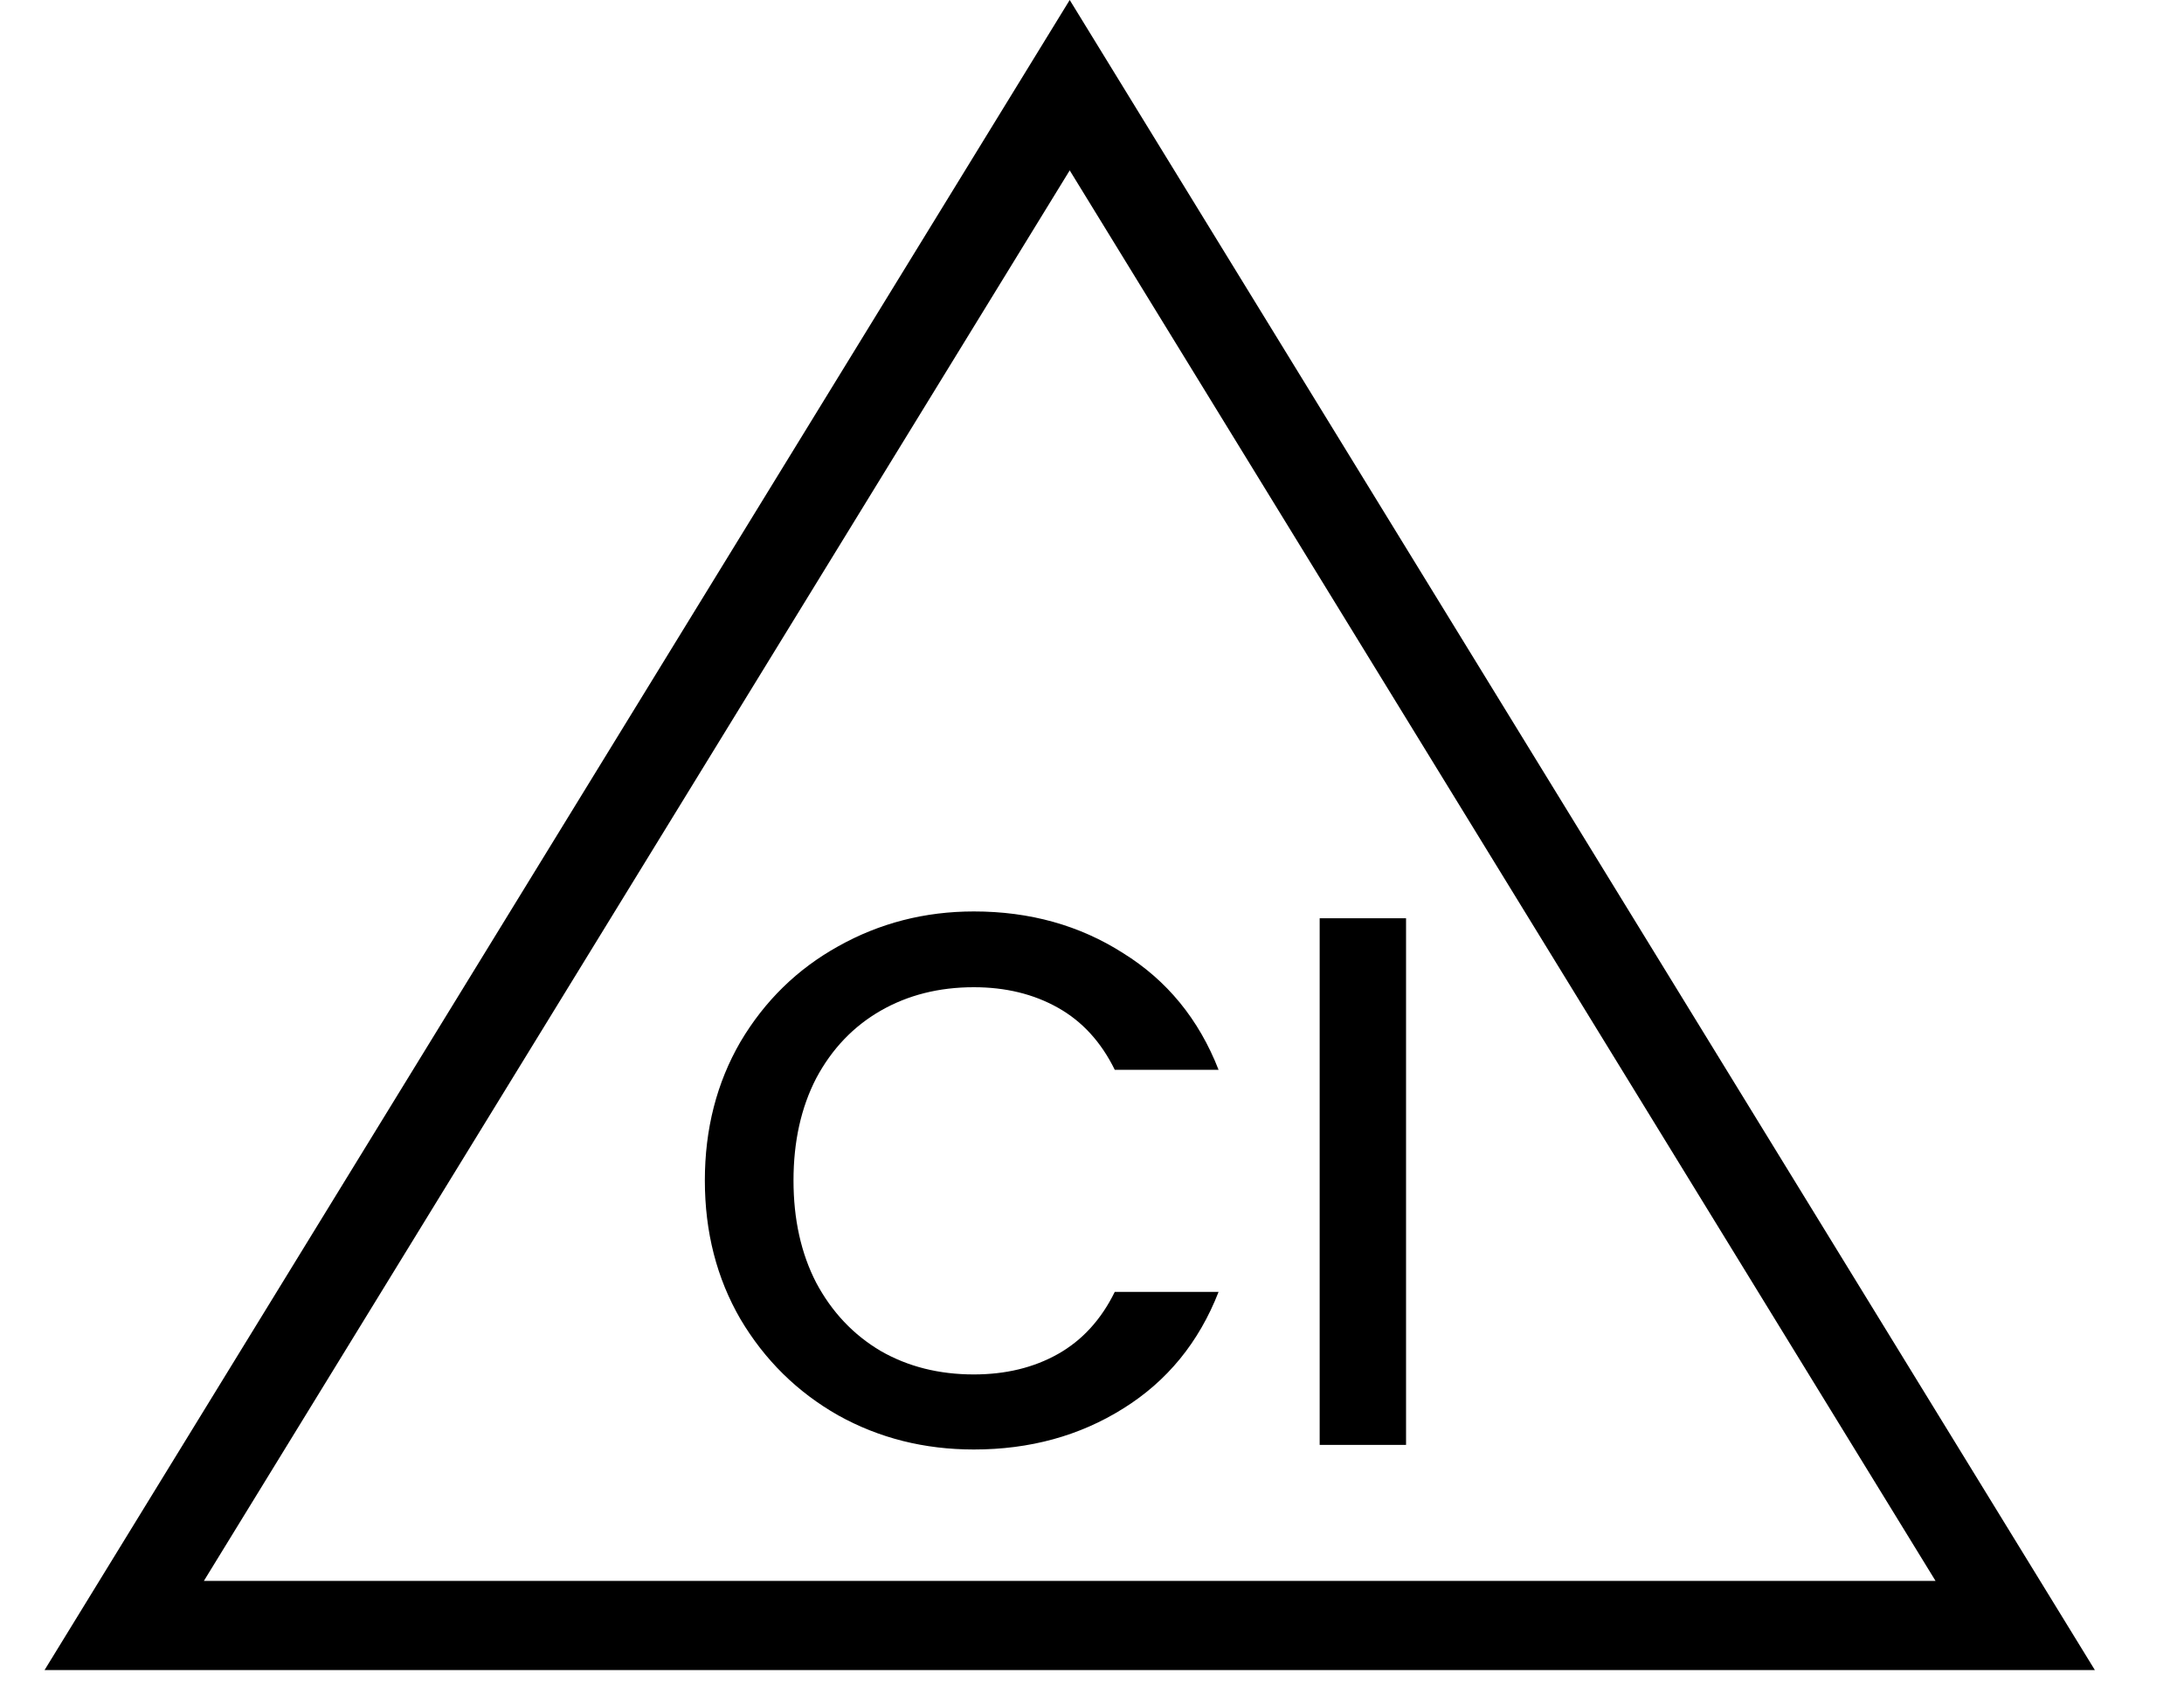
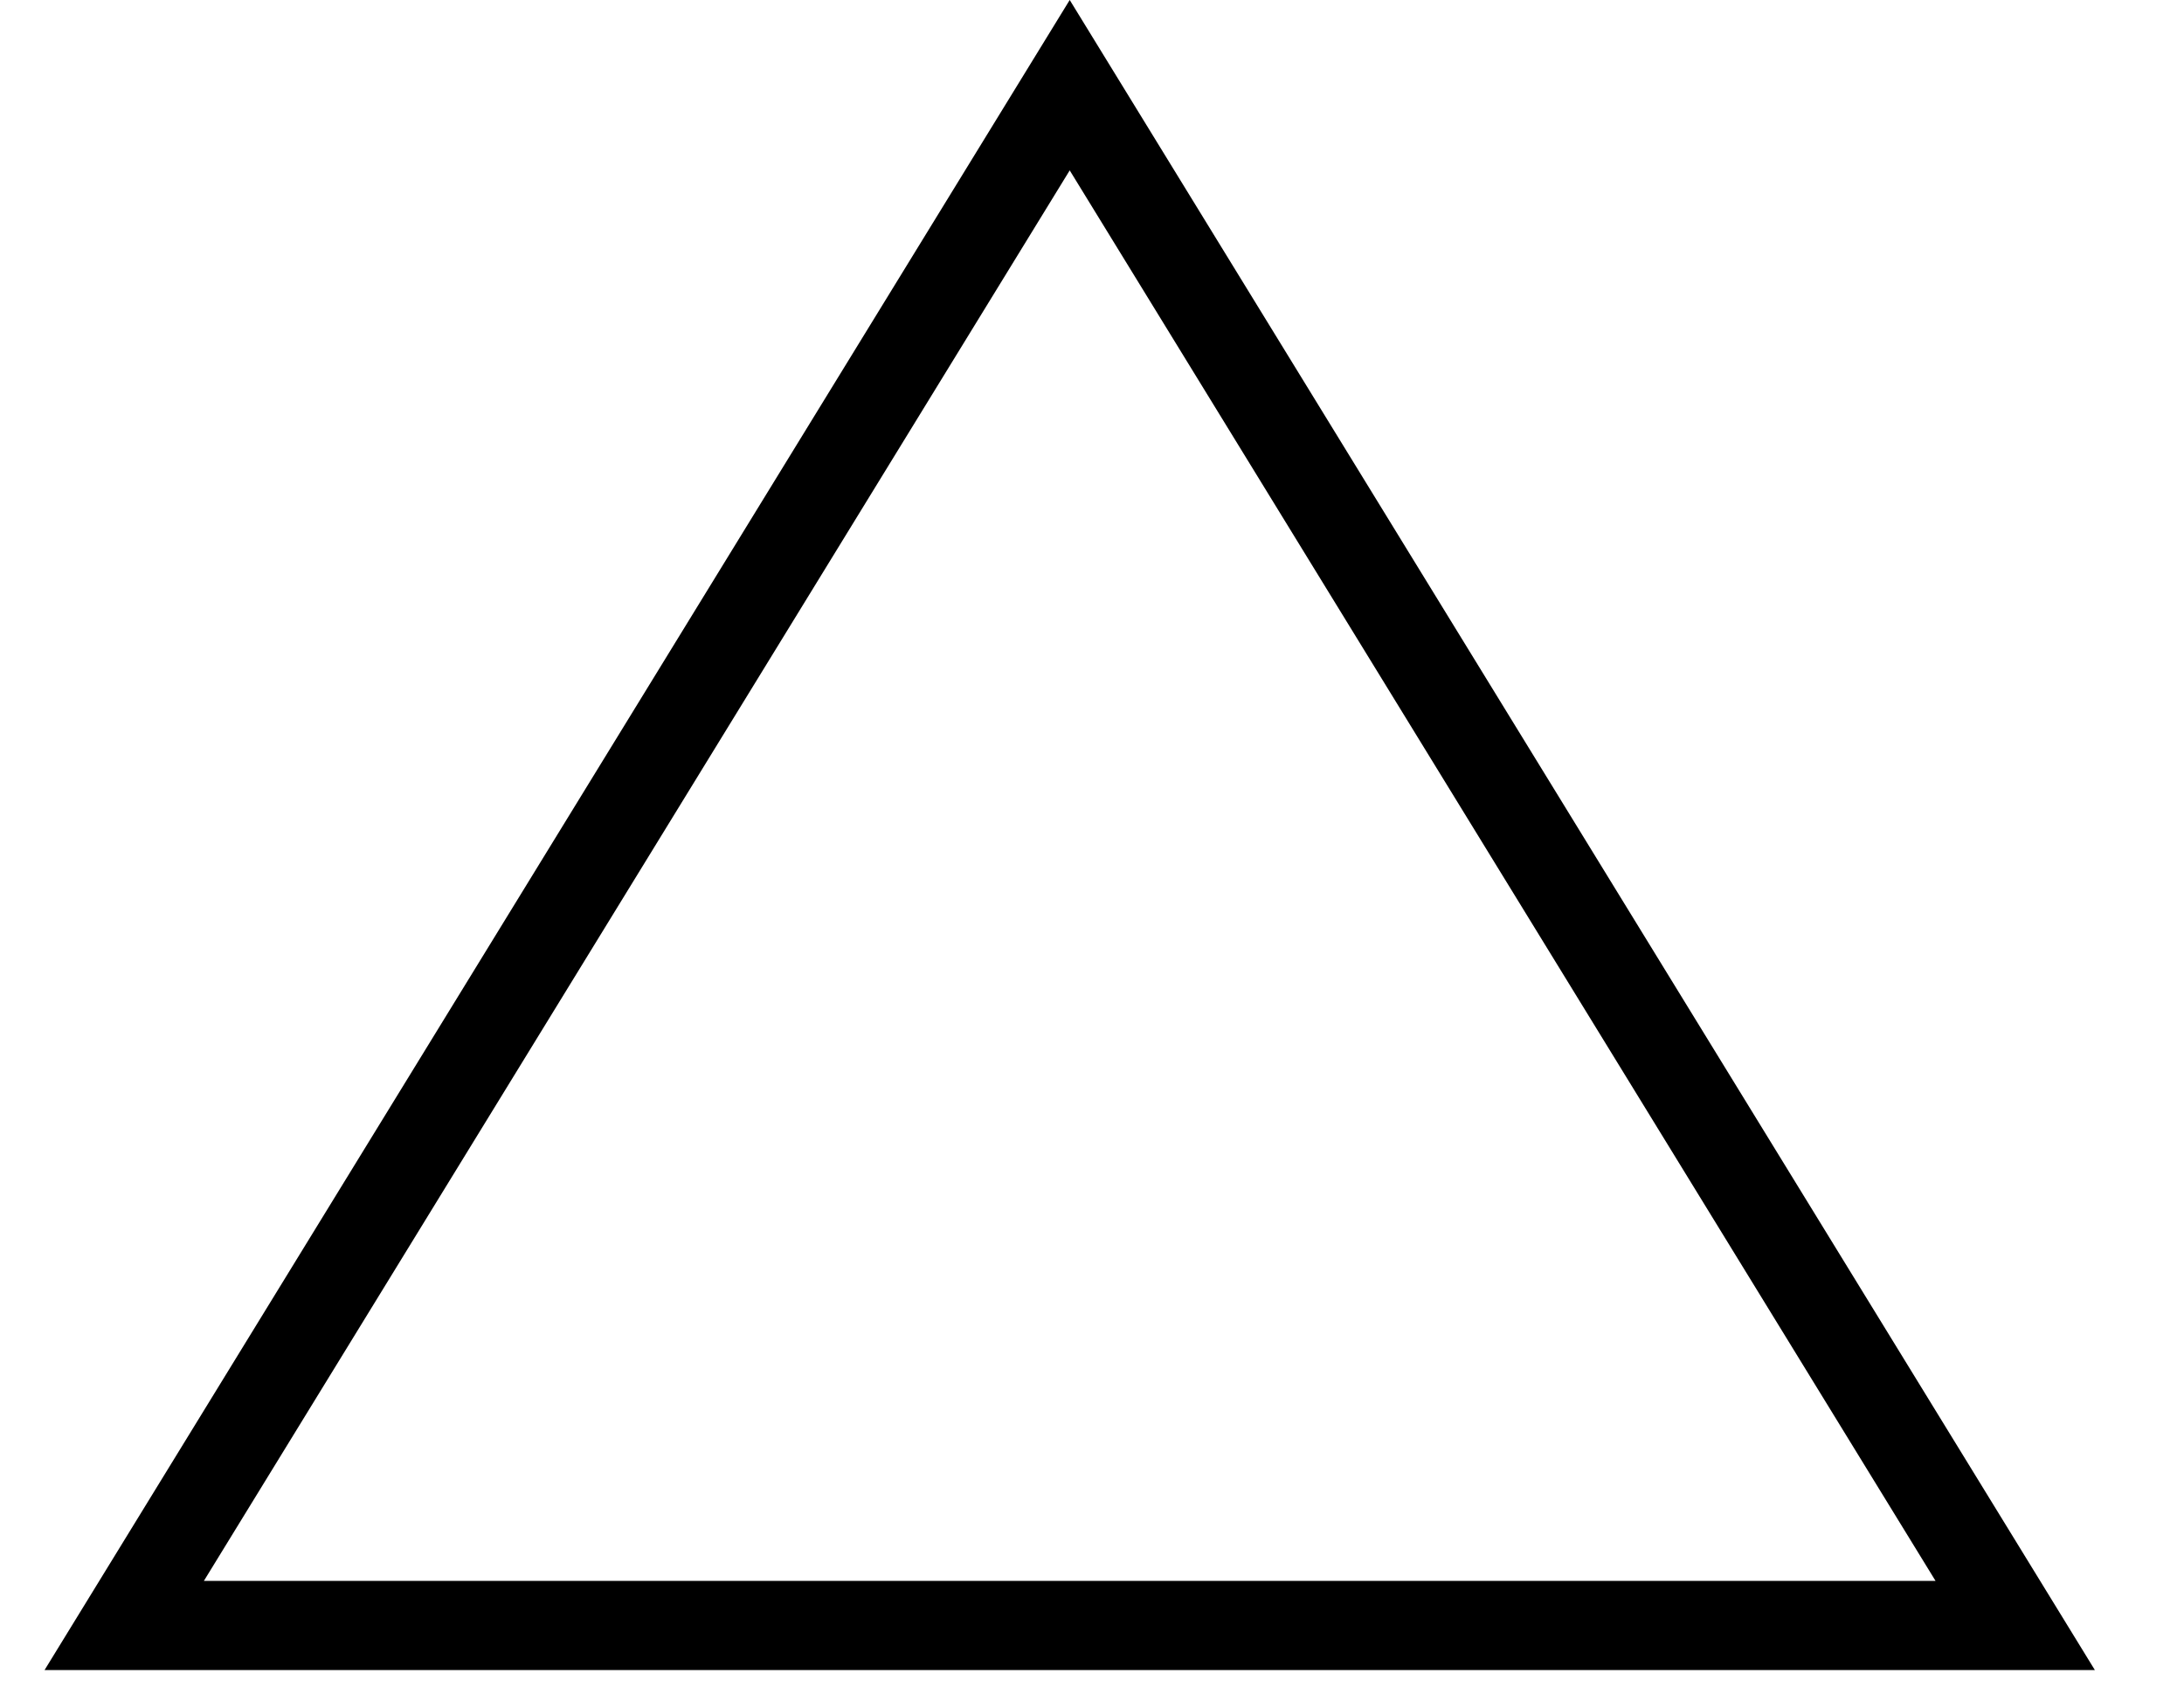
<svg xmlns="http://www.w3.org/2000/svg" width="49" height="38" viewBox="0 0 49 38" fill="none">
-   <path d="M2.787 36.467L24 1.911L45.213 36.467H2.787Z" stroke="black" stroke-width="2" />
-   <path d="M15.814 26.483C15.814 25.328 16.08 24.291 16.613 23.372C17.157 22.454 17.888 21.74 18.806 21.23C19.735 20.709 20.749 20.448 21.849 20.448C23.107 20.448 24.223 20.76 25.198 21.383C26.184 21.995 26.898 22.868 27.34 24.001H25.011C24.705 23.378 24.28 22.913 23.736 22.608C23.192 22.302 22.563 22.148 21.849 22.148C21.067 22.148 20.37 22.324 19.758 22.675C19.146 23.027 18.664 23.531 18.313 24.189C17.973 24.846 17.803 25.611 17.803 26.483C17.803 27.356 17.973 28.121 18.313 28.779C18.664 29.436 19.146 29.946 19.758 30.308C20.37 30.66 21.067 30.835 21.849 30.835C22.563 30.835 23.192 30.683 23.736 30.377C24.28 30.07 24.705 29.606 25.011 28.983H27.34C26.898 30.116 26.184 30.988 25.198 31.601C24.223 32.212 23.107 32.519 21.849 32.519C20.738 32.519 19.724 32.264 18.806 31.753C17.888 31.232 17.157 30.512 16.613 29.595C16.08 28.677 15.814 27.64 15.814 26.483ZM31.546 20.601V32.416H29.608V20.601H31.546Z" fill="black" />
+   <path d="M2.787 36.467L24 1.911L45.213 36.467Z" stroke="black" stroke-width="2" />
</svg>